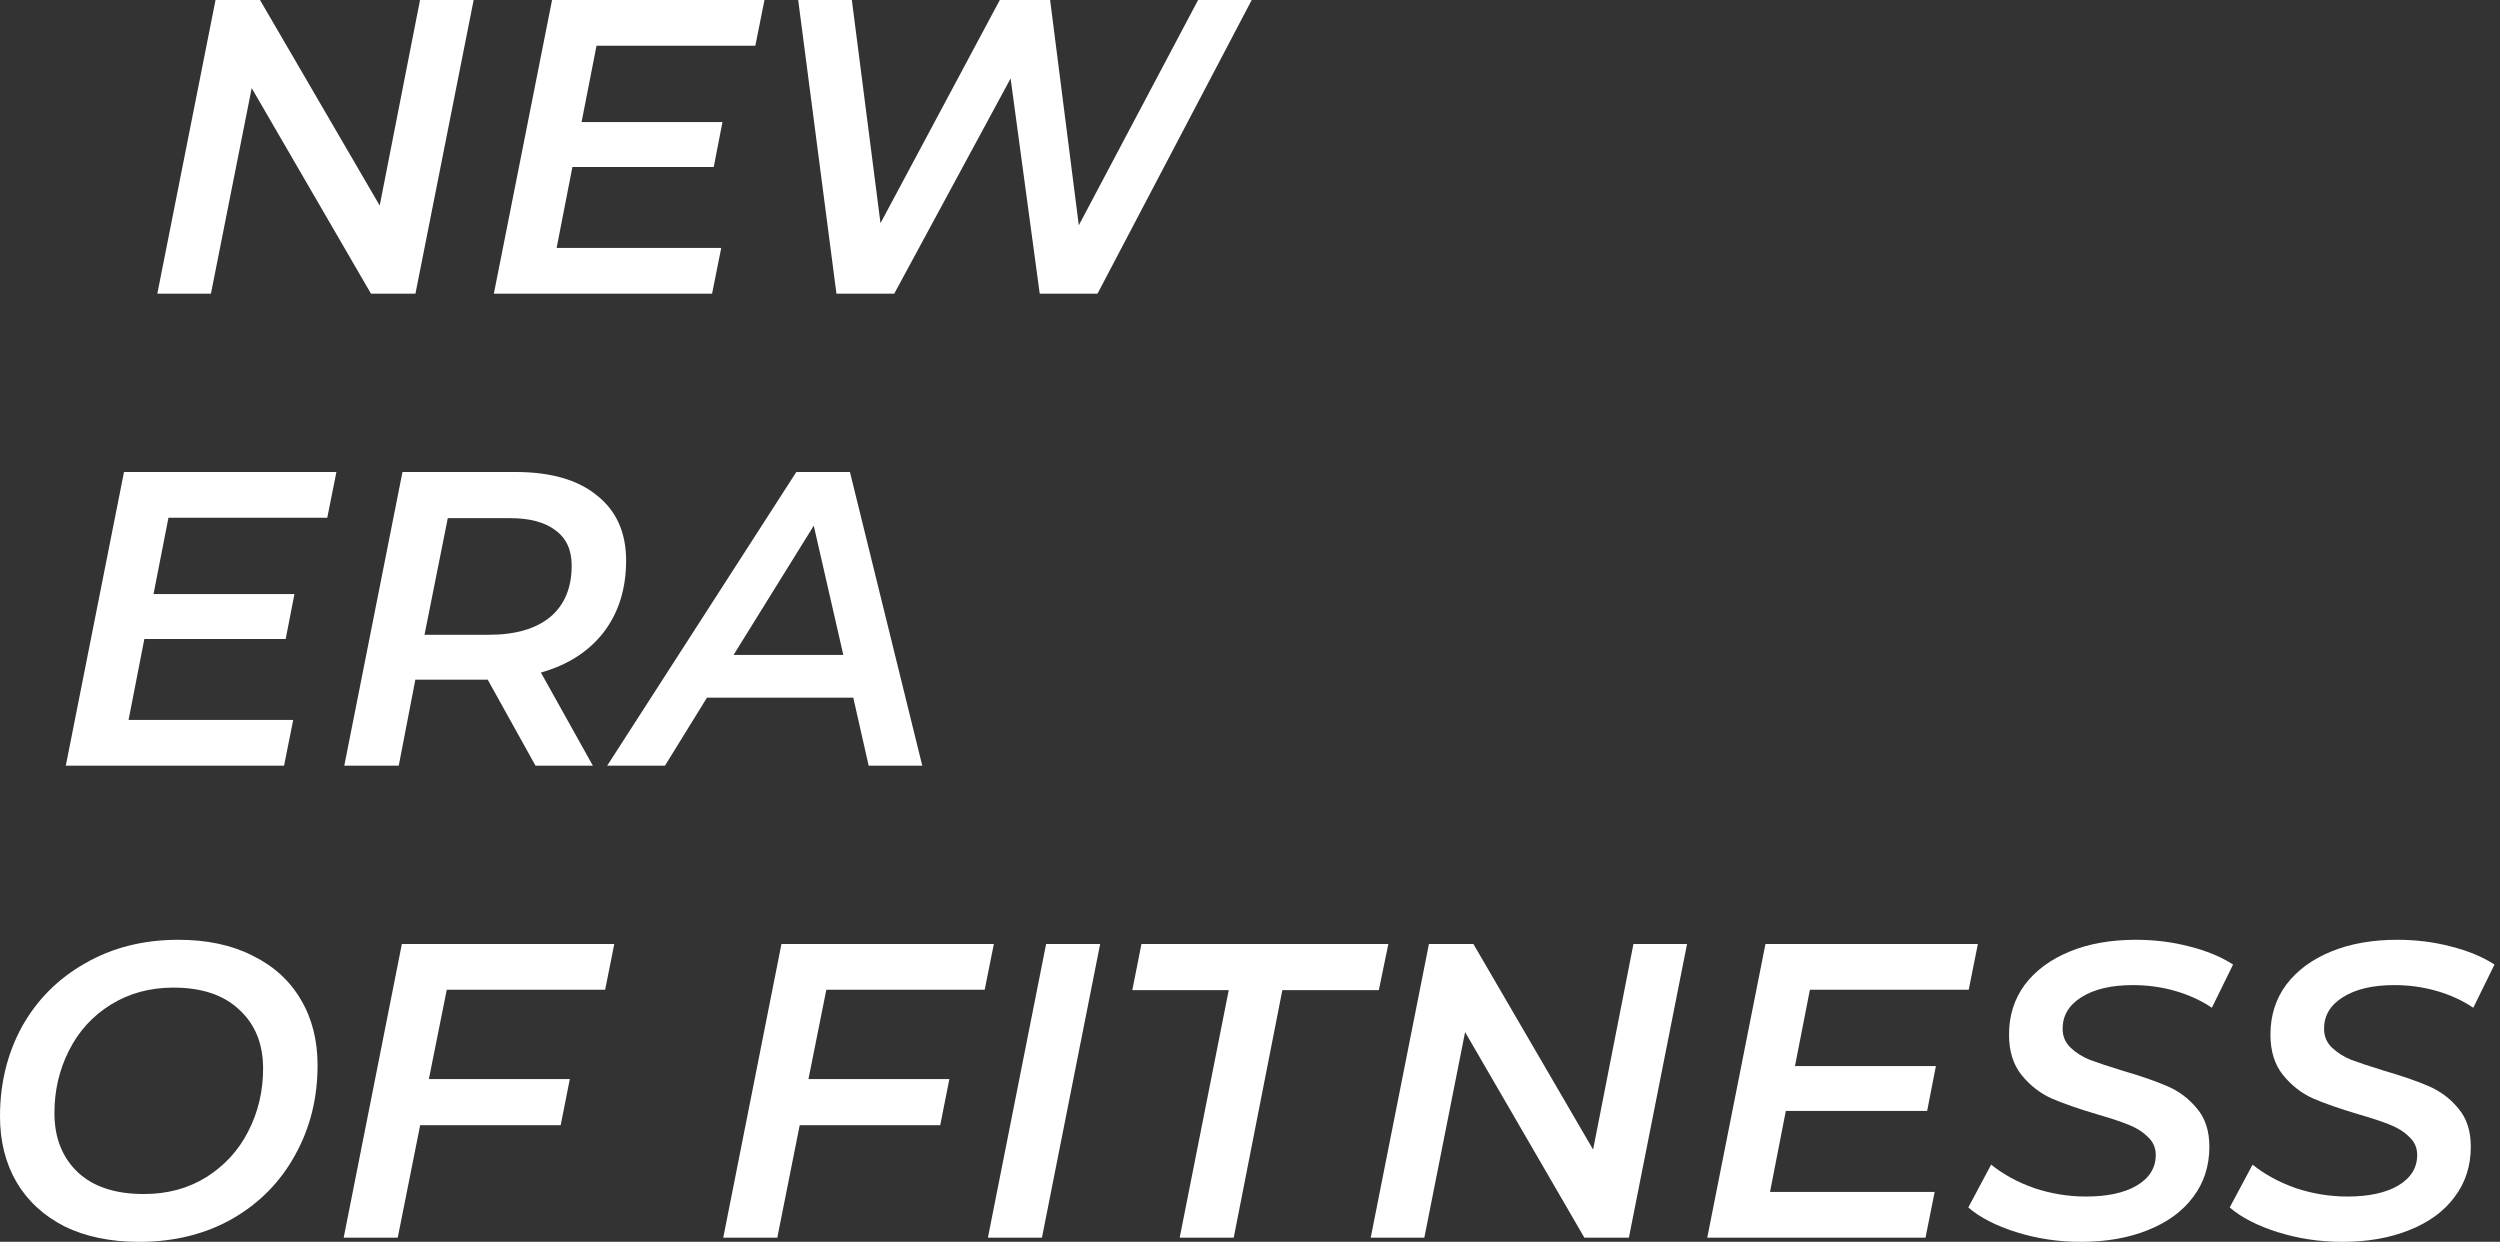
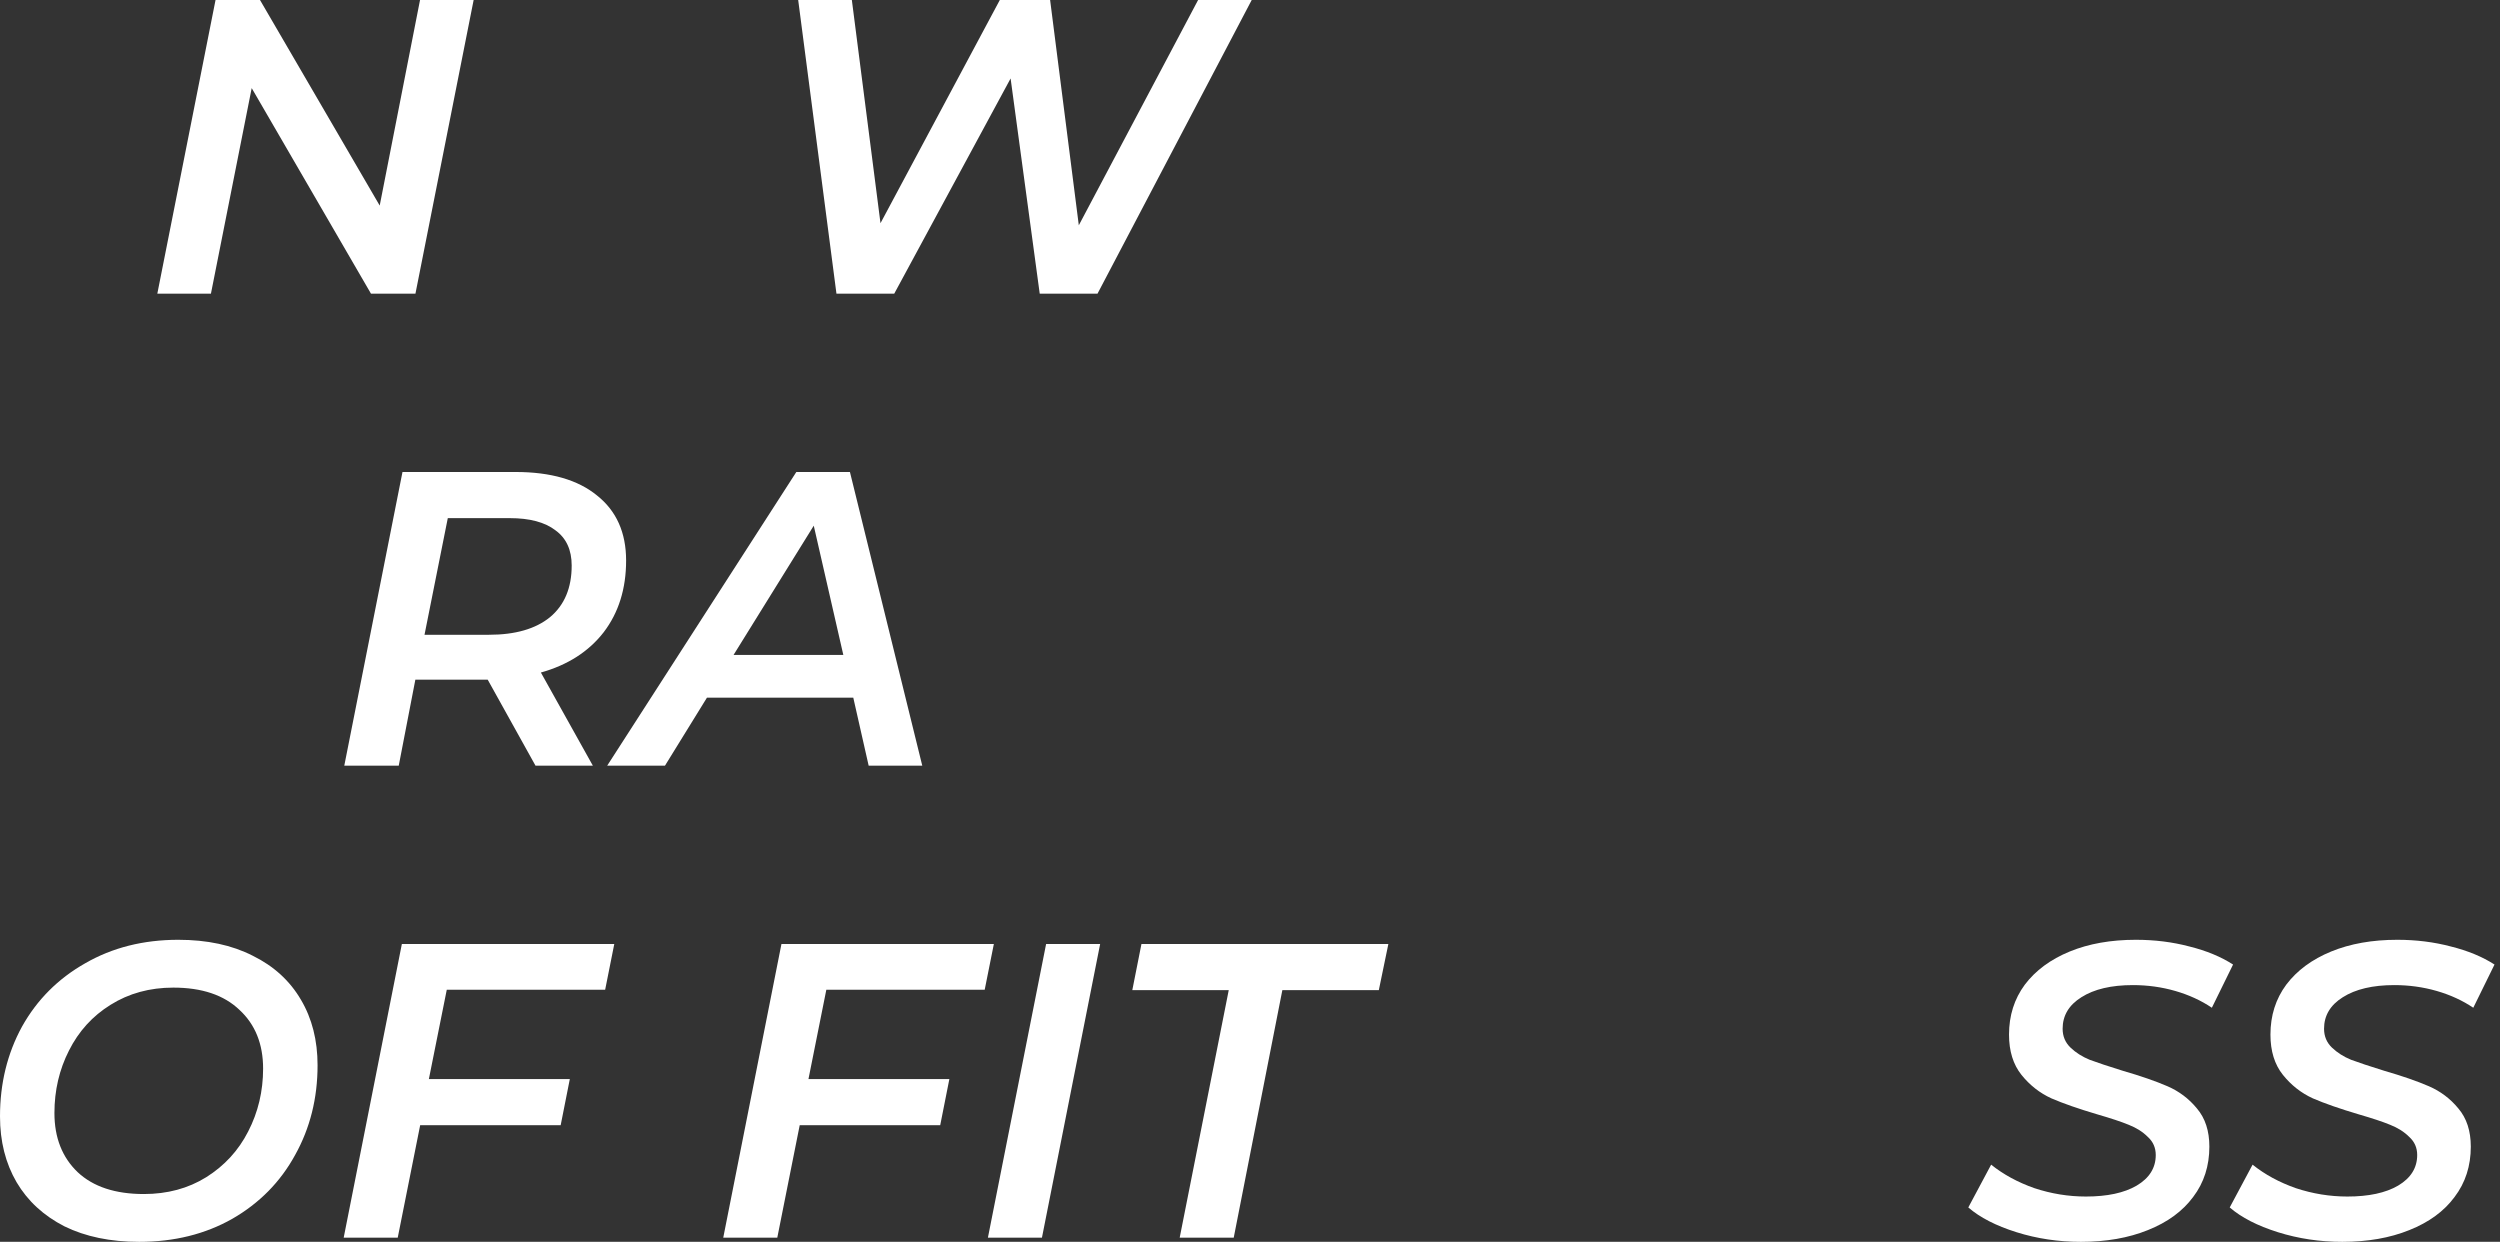
<svg xmlns="http://www.w3.org/2000/svg" width="153" height="76" viewBox="0 0 153 76" fill="none">
  <rect x="0" y="0" width="153" height="76" fill="#333333" stroke="none" />
  <path d="M28.987 0L25.425 17.973H22.704L15.404 5.392L12.909 17.973H9.628L13.191 0H15.912L23.238 12.581L25.706 0H28.987Z" fill="white" />
-   <path d="M36.507 2.799L35.592 7.472H44.215L43.681 10.219H35.032L34.065 15.175H44.139L43.579 17.973H30.224L33.786 0H46.786L46.226 2.799H36.507Z" fill="white" />
  <path d="M76.605 0L67.167 17.973H63.631L61.849 4.801L54.727 17.973H51.191L48.849 0H52.133L53.886 13.66L61.189 0H64.267L66.023 13.788L73.324 0H76.605Z" fill="white" />
-   <path d="M10.31 31.684L9.395 36.358H18.02L17.484 39.105H8.835L7.868 44.06H17.944L17.384 46.859H4.027L7.589 28.886H20.589L20.029 31.684H10.31Z" fill="white" />
  <path d="M38.318 34.303C38.318 36.032 37.86 37.496 36.945 38.694C36.028 39.875 34.748 40.697 33.102 41.159L36.283 46.859H32.773L29.847 41.595H25.42L24.403 46.859H21.07L24.632 28.886H31.551C33.705 28.886 35.368 29.365 36.538 30.324C37.724 31.265 38.318 32.592 38.318 34.303ZM29.924 38.848C31.534 38.848 32.78 38.489 33.662 37.77C34.544 37.034 34.987 35.981 34.987 34.611C34.987 33.653 34.656 32.934 33.993 32.455C33.35 31.958 32.416 31.71 31.196 31.71H27.405L25.98 38.848H29.924Z" fill="white" />
  <path d="M52.221 42.699H43.264L40.696 46.859H37.16L48.735 28.886H52.016L56.443 46.859H53.162L52.221 42.699ZM51.611 40.081L49.802 32.172L44.894 40.081H51.611Z" fill="white" />
  <path d="M8.52 76.001C6.757 76.001 5.232 75.685 3.943 75.052C2.671 74.401 1.694 73.502 1.017 72.356C0.338 71.192 0 69.848 0 68.324C0 66.305 0.448 64.473 1.346 62.83C2.264 61.186 3.553 59.894 5.213 58.953C6.876 57.994 8.775 57.515 10.912 57.515C12.676 57.515 14.196 57.84 15.466 58.49C16.755 59.124 17.739 60.023 18.418 61.186C19.097 62.333 19.435 63.668 19.435 65.192C19.435 67.212 18.978 69.043 18.061 70.686C17.162 72.33 15.883 73.631 14.22 74.589C12.559 75.531 10.658 76.001 8.52 76.001ZM8.802 73.075C10.243 73.075 11.515 72.732 12.618 72.047C13.736 71.346 14.594 70.413 15.187 69.249C15.797 68.068 16.102 66.784 16.102 65.397C16.102 63.891 15.618 62.693 14.653 61.803C13.703 60.895 12.354 60.442 10.608 60.442C9.166 60.442 7.887 60.793 6.767 61.494C5.664 62.179 4.815 63.112 4.222 64.293C3.629 65.457 3.331 66.733 3.331 68.119C3.331 69.625 3.807 70.832 4.756 71.739C5.706 72.629 7.055 73.075 8.802 73.075Z" fill="white" />
  <path d="M27.343 60.57L26.247 66.039H34.873L34.313 68.864H25.714L24.341 75.745H21.034L24.594 57.772H37.594L37.036 60.57H27.343Z" fill="white" />
  <path d="M50.572 60.57L49.478 66.039H58.101L57.541 68.864H48.942L47.57 75.745H44.263L47.825 57.772H60.824L60.264 60.57H50.572Z" fill="white" />
  <path d="M64.022 57.772H67.329L63.767 75.745H60.46L64.022 57.772Z" fill="white" />
  <path d="M75.199 60.596H69.297L69.857 57.772H84.968L84.384 60.596H78.48L75.504 75.745H72.197L75.199 60.596Z" fill="white" />
-   <path d="M103.247 57.772L99.688 75.745H96.964L89.664 63.163L87.169 75.745H83.888L87.451 57.772H90.171L97.498 70.353L99.967 57.772H103.247Z" fill="white" />
-   <path d="M110.767 60.57L109.852 65.243H118.477L117.941 67.991H109.292L108.325 72.946H118.401L117.841 75.745H104.484L108.046 57.772H121.046L120.486 60.57H110.767Z" fill="white" />
  <path d="M127.353 76.001C125.98 76.001 124.665 75.805 123.41 75.411C122.154 75.017 121.172 74.512 120.46 73.896L121.858 71.277C122.604 71.876 123.486 72.356 124.503 72.715C125.537 73.057 126.59 73.228 127.658 73.228C128.963 73.228 130 73.006 130.762 72.561C131.542 72.099 131.932 71.474 131.932 70.686C131.932 70.242 131.77 69.874 131.449 69.582C131.144 69.274 130.753 69.026 130.279 68.838C129.821 68.65 129.176 68.436 128.346 68.196C127.191 67.854 126.259 67.528 125.547 67.22C124.834 66.895 124.224 66.416 123.714 65.782C123.207 65.149 122.952 64.327 122.952 63.318C122.952 62.154 123.274 61.135 123.919 60.262C124.579 59.389 125.497 58.713 126.667 58.233C127.836 57.754 129.185 57.515 130.712 57.515C131.866 57.515 132.959 57.651 133.993 57.925C135.027 58.182 135.918 58.55 136.664 59.03L135.366 61.674C134.706 61.229 133.96 60.887 133.128 60.647C132.297 60.407 131.432 60.288 130.534 60.288C129.211 60.288 128.158 60.536 127.379 61.032C126.614 61.512 126.233 62.154 126.233 62.958C126.233 63.42 126.395 63.806 126.717 64.114C127.038 64.422 127.429 64.67 127.887 64.858C128.346 65.029 129.016 65.252 129.897 65.526C131.017 65.851 131.932 66.168 132.645 66.476C133.357 66.784 133.96 67.237 134.451 67.836C134.961 68.436 135.213 69.215 135.213 70.173C135.213 71.354 134.884 72.381 134.222 73.254C133.576 74.127 132.654 74.803 131.449 75.283C130.262 75.762 128.897 76.001 127.353 76.001Z" fill="white" />
  <path d="M143.352 76.001C141.98 76.001 140.665 75.805 139.409 75.411C138.153 75.017 137.172 74.512 136.459 73.896L137.858 71.277C138.604 71.876 139.485 72.356 140.503 72.715C141.537 73.057 142.59 73.228 143.657 73.228C144.963 73.228 145.999 73.006 146.762 72.561C147.541 72.099 147.932 71.474 147.932 70.686C147.932 70.242 147.77 69.874 147.448 69.582C147.143 69.274 146.752 69.026 146.278 68.838C145.821 68.65 145.175 68.436 144.346 68.196C143.193 67.854 142.259 67.528 141.546 67.22C140.834 66.895 140.224 66.416 139.714 65.782C139.206 65.149 138.951 64.327 138.951 63.318C138.951 62.154 139.273 61.135 139.919 60.262C140.579 59.389 141.496 58.713 142.666 58.233C143.836 57.754 145.184 57.515 146.712 57.515C147.865 57.515 148.959 57.651 149.993 57.925C151.027 58.182 151.918 58.55 152.664 59.03L151.365 61.674C150.705 61.229 149.959 60.887 149.128 60.647C148.296 60.407 147.431 60.288 146.533 60.288C145.211 60.288 144.158 60.536 143.378 61.032C142.614 61.512 142.232 62.154 142.232 62.958C142.232 63.42 142.394 63.806 142.716 64.114C143.038 64.422 143.428 64.67 143.886 64.858C144.346 65.029 145.015 65.252 145.897 65.526C147.017 65.851 147.932 66.168 148.644 66.476C149.356 66.784 149.959 67.237 150.45 67.836C150.96 68.436 151.213 69.215 151.213 70.173C151.213 71.354 150.884 72.381 150.221 73.254C149.578 74.127 148.654 74.803 147.448 75.283C146.261 75.762 144.896 76.001 143.352 76.001Z" fill="white" />
</svg>